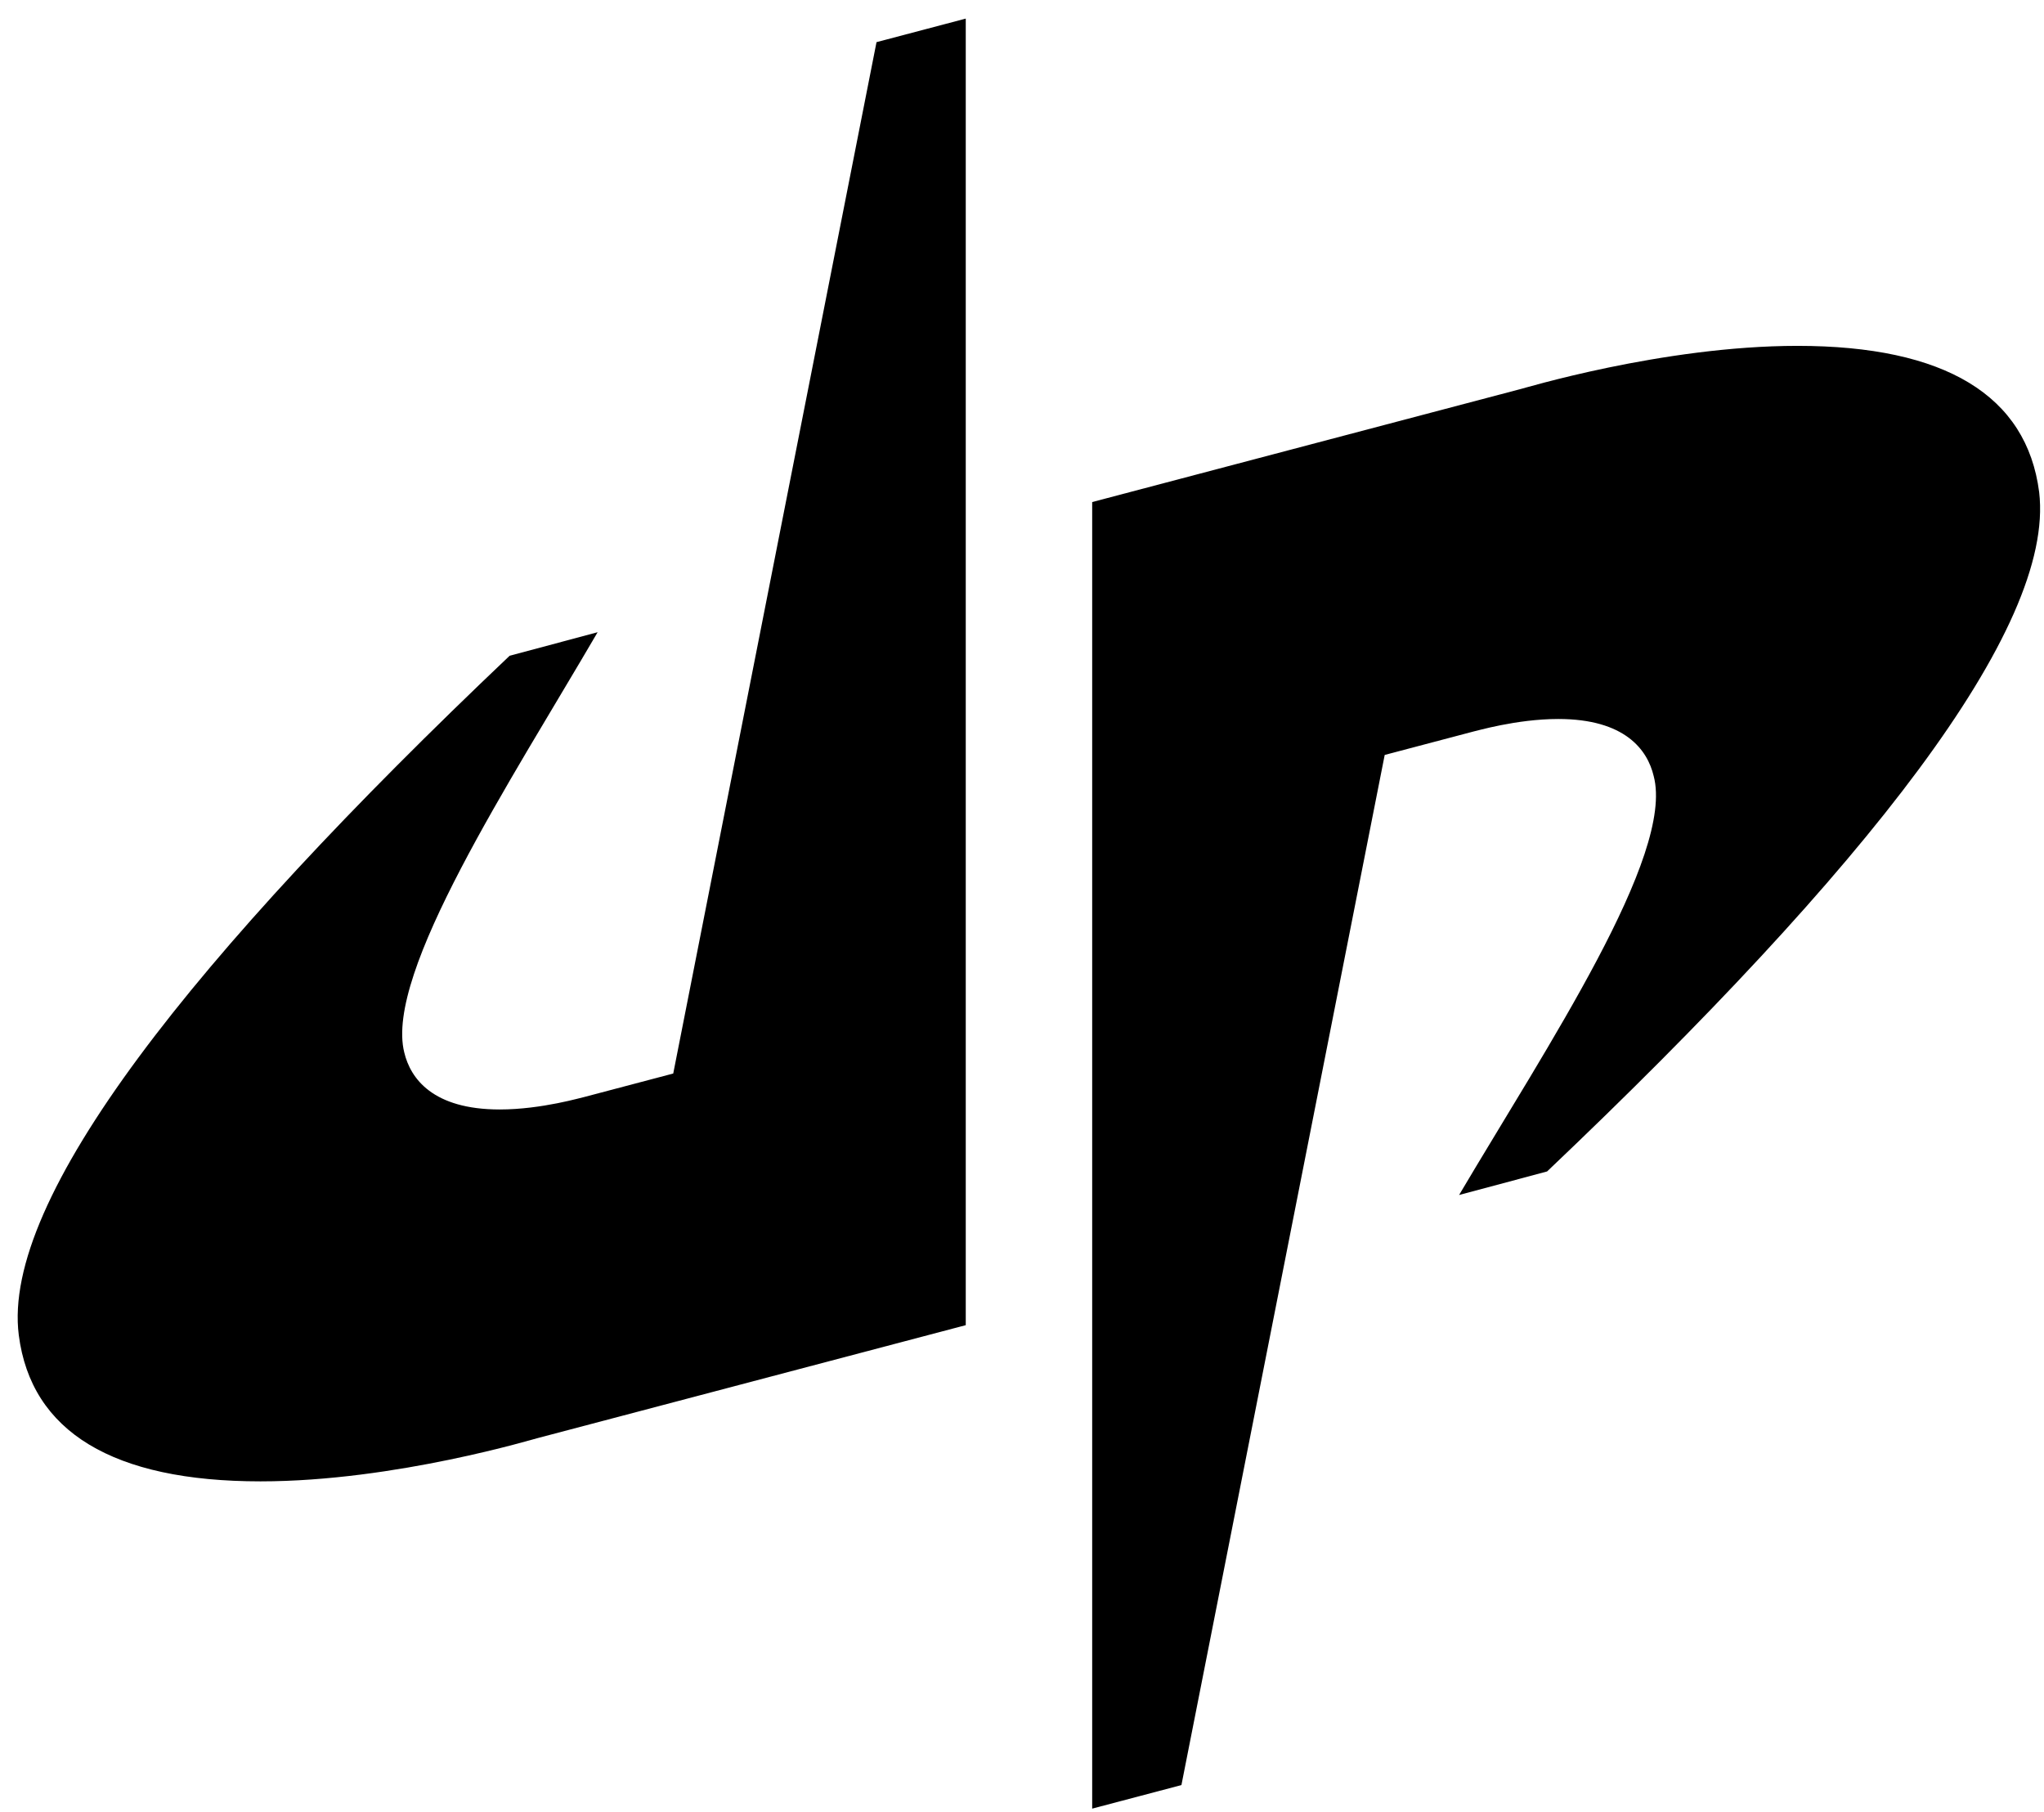
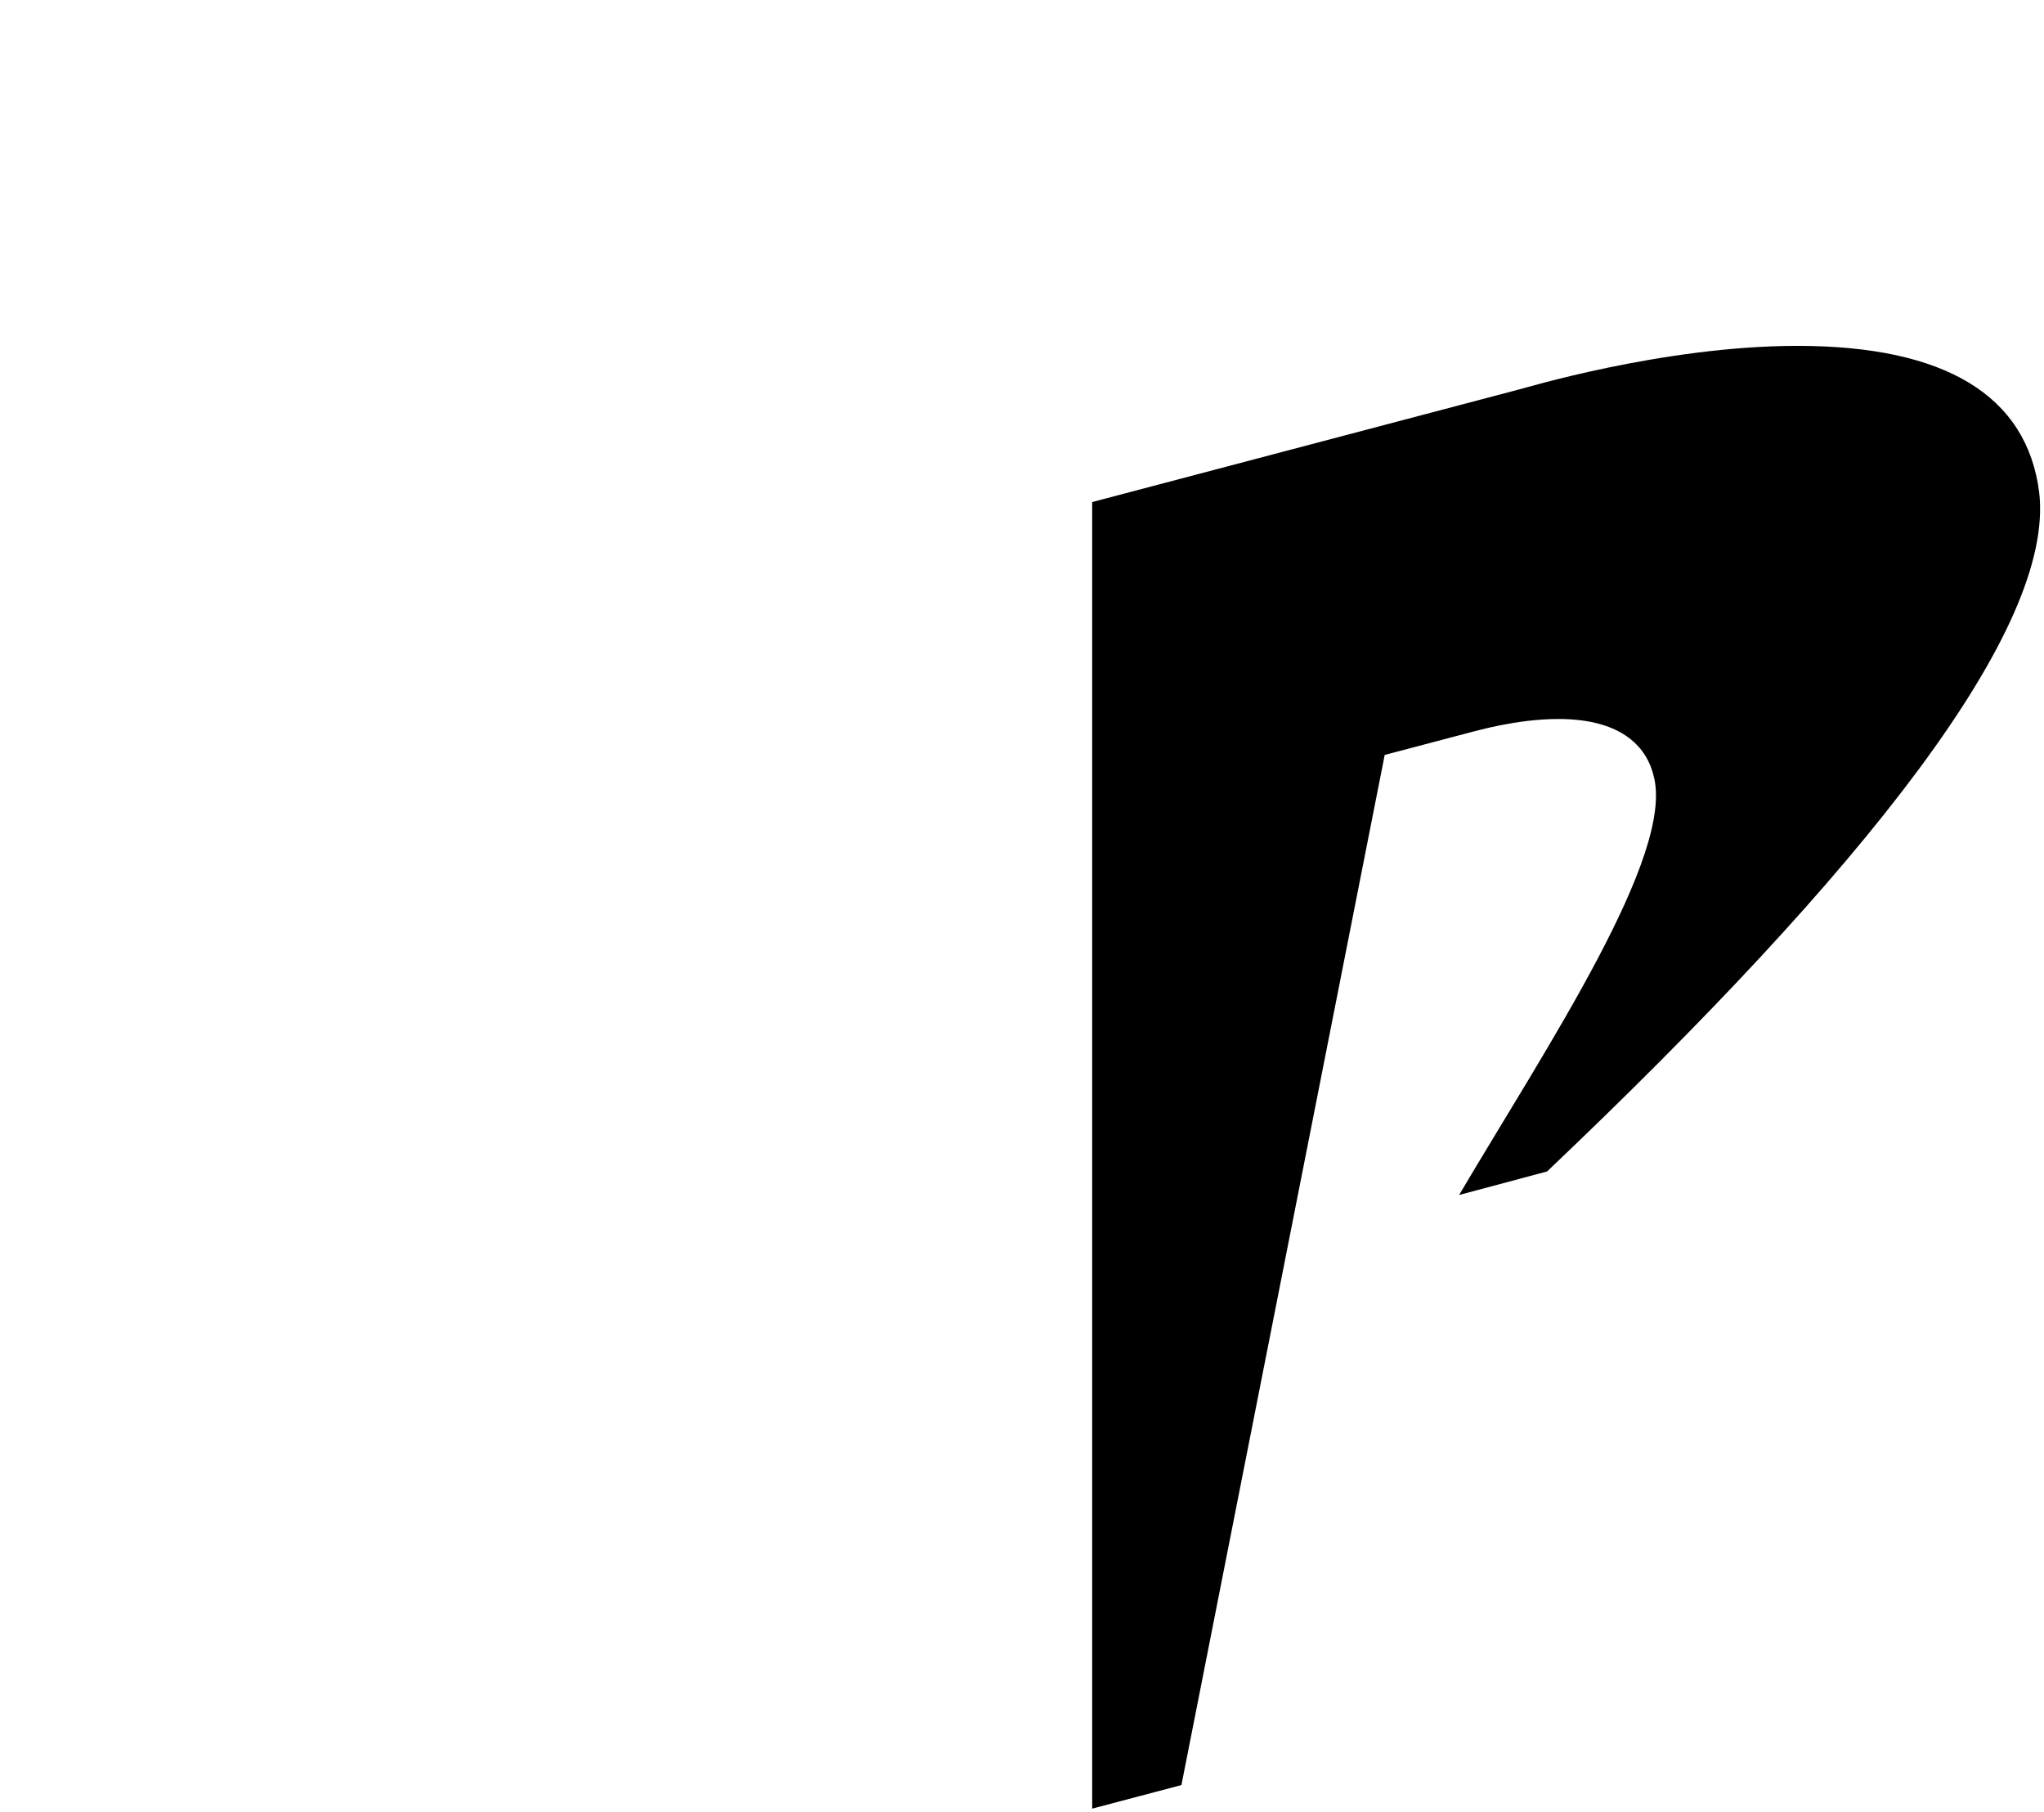
<svg xmlns="http://www.w3.org/2000/svg" xmlns:ns1="http://www.inkscape.org/namespaces/inkscape" xmlns:ns2="http://sodipodi.sourceforge.net/DTD/sodipodi-0.dtd" width="165.165" height="146.4" viewBox="0 0 43.7 38.735" version="1.1" id="svg8" ns1:version="0.92.0 r15299" ns2:docname="dude perfect.svg">
  <defs id="defs2" />
  <ns2:namedview id="base" pagecolor="#ffffff" bordercolor="#666666" borderopacity="1.0" ns1:pageopacity="0.0" ns1:pageshadow="2" ns1:zoom="3.6911358" ns1:cx="81.582357" ns1:cy="72.199999" ns1:document-units="mm" ns1:current-layer="layer1" showgrid="false" fit-margin-top="0" fit-margin-left="0" fit-margin-right="0" fit-margin-bottom="0" units="px" ns1:window-width="1280" ns1:window-height="744" ns1:window-x="-4" ns1:window-y="-4" ns1:window-maximized="1" />
  <g ns1:label="Layer 1" ns1:groupmode="layer" id="layer1" transform="translate(-77.444,-303.826)">
    <g id="g16" transform="matrix(0.265,0,0,0.265,5.898,219.768)" style="fill:#000000">
-       <path id="path12" d="m 311.1,370.1 c -25.6,24.3 -41,43.8 -39.6,54.8 1,7.8 7.6,11.8 19.5,11.8 10.9,0 22.3,-3.5 22.4,-3.5 l 34.5,-9.1 V 318.7 l -7.2,1.9 -16.4,83.2 -7.2,1.9 c -0.1,0 -3.4,1 -6.8,1 -5.4,0 -7.2,-2.5 -7.7,-4.6 -1.6,-6.4 8.6,-21.9 15.6,-33.9 z" class="st0" ns1:connector-curvature="0" style="fill:#000000" />
      <path id="path14" d="m 394.8,411.7 c 25.7,-24.4 41,-43.8 39.7,-54.8 -1,-7.8 -7.6,-11.8 -19.5,-11.8 -10.9,0 -22.3,3.5 -22.4,3.5 l -34.5,9.1 v 105.4 l 7.2,-1.9 16.4,-83.1 7.2,-1.9 c 0.1,0 3.4,-1 6.8,-1 5.4,0 7.2,2.5 7.7,4.6 1.7,6.4 -8.6,21.8 -15.7,33.8 z" class="st0" ns1:connector-curvature="0" style="fill:#000000" />
    </g>
  </g>
  <style id="style10" type="text/css">
	.st0{fill:#FFFFFF;}
</style>
</svg>